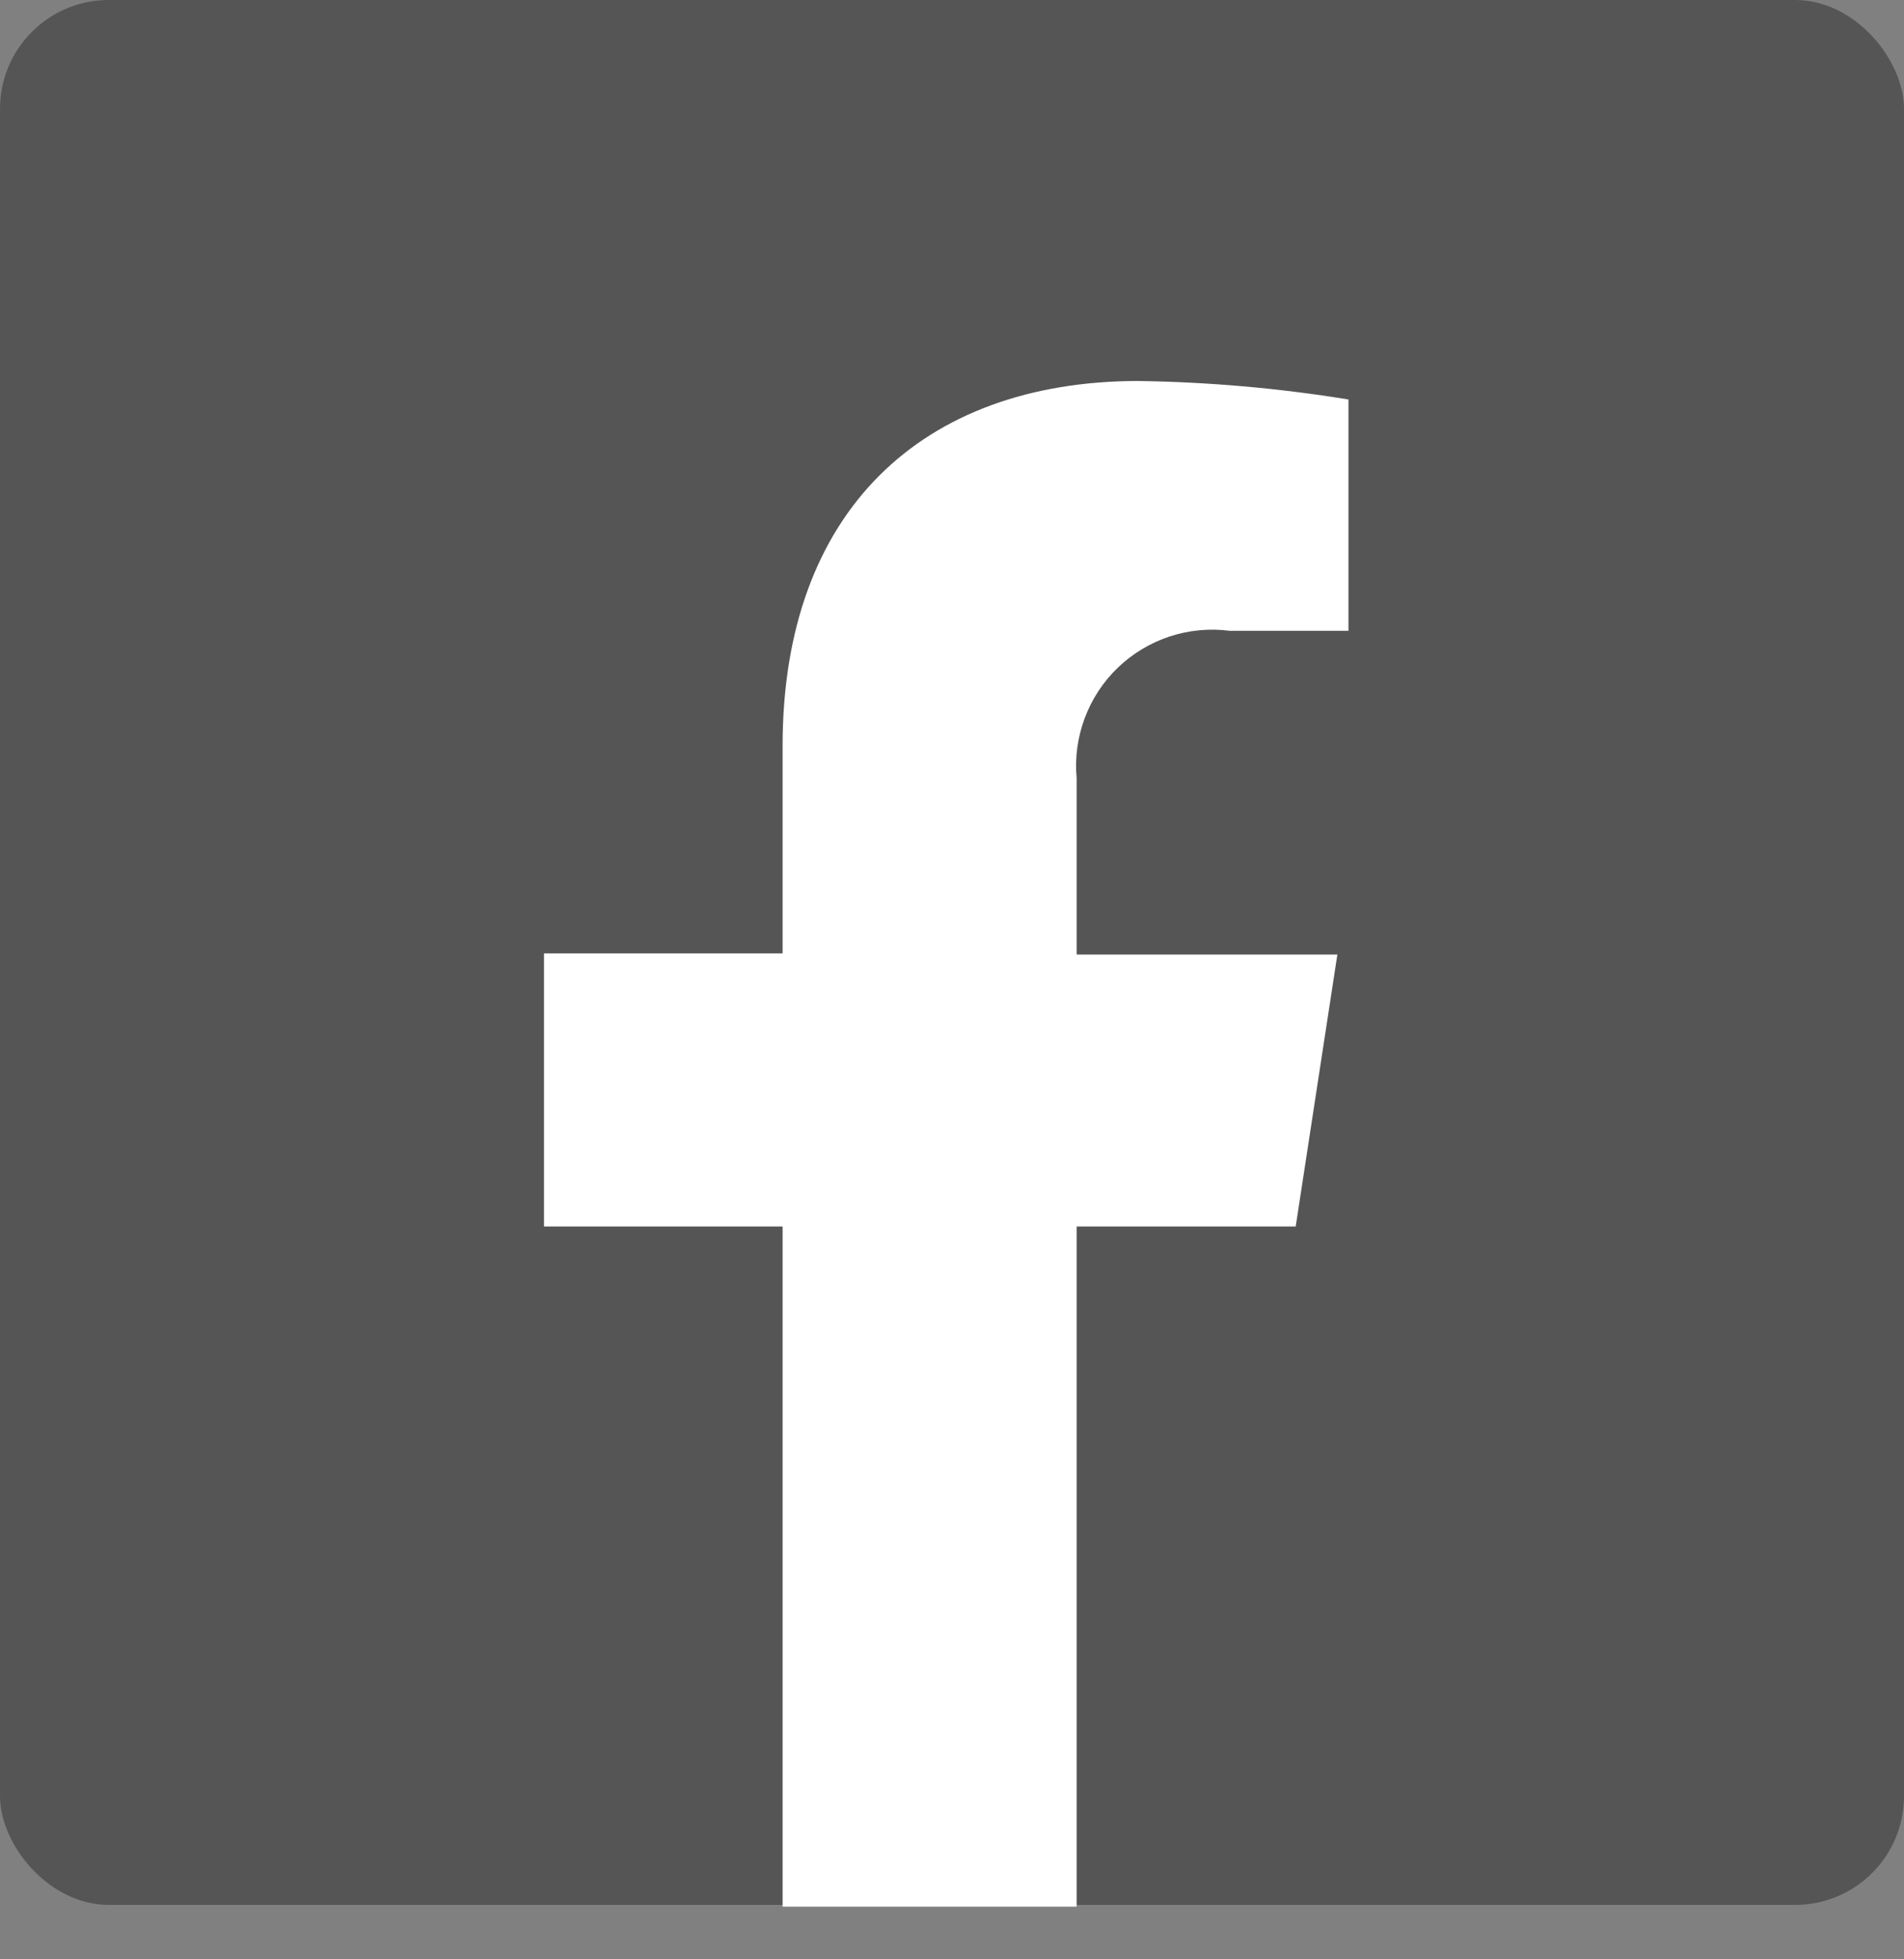
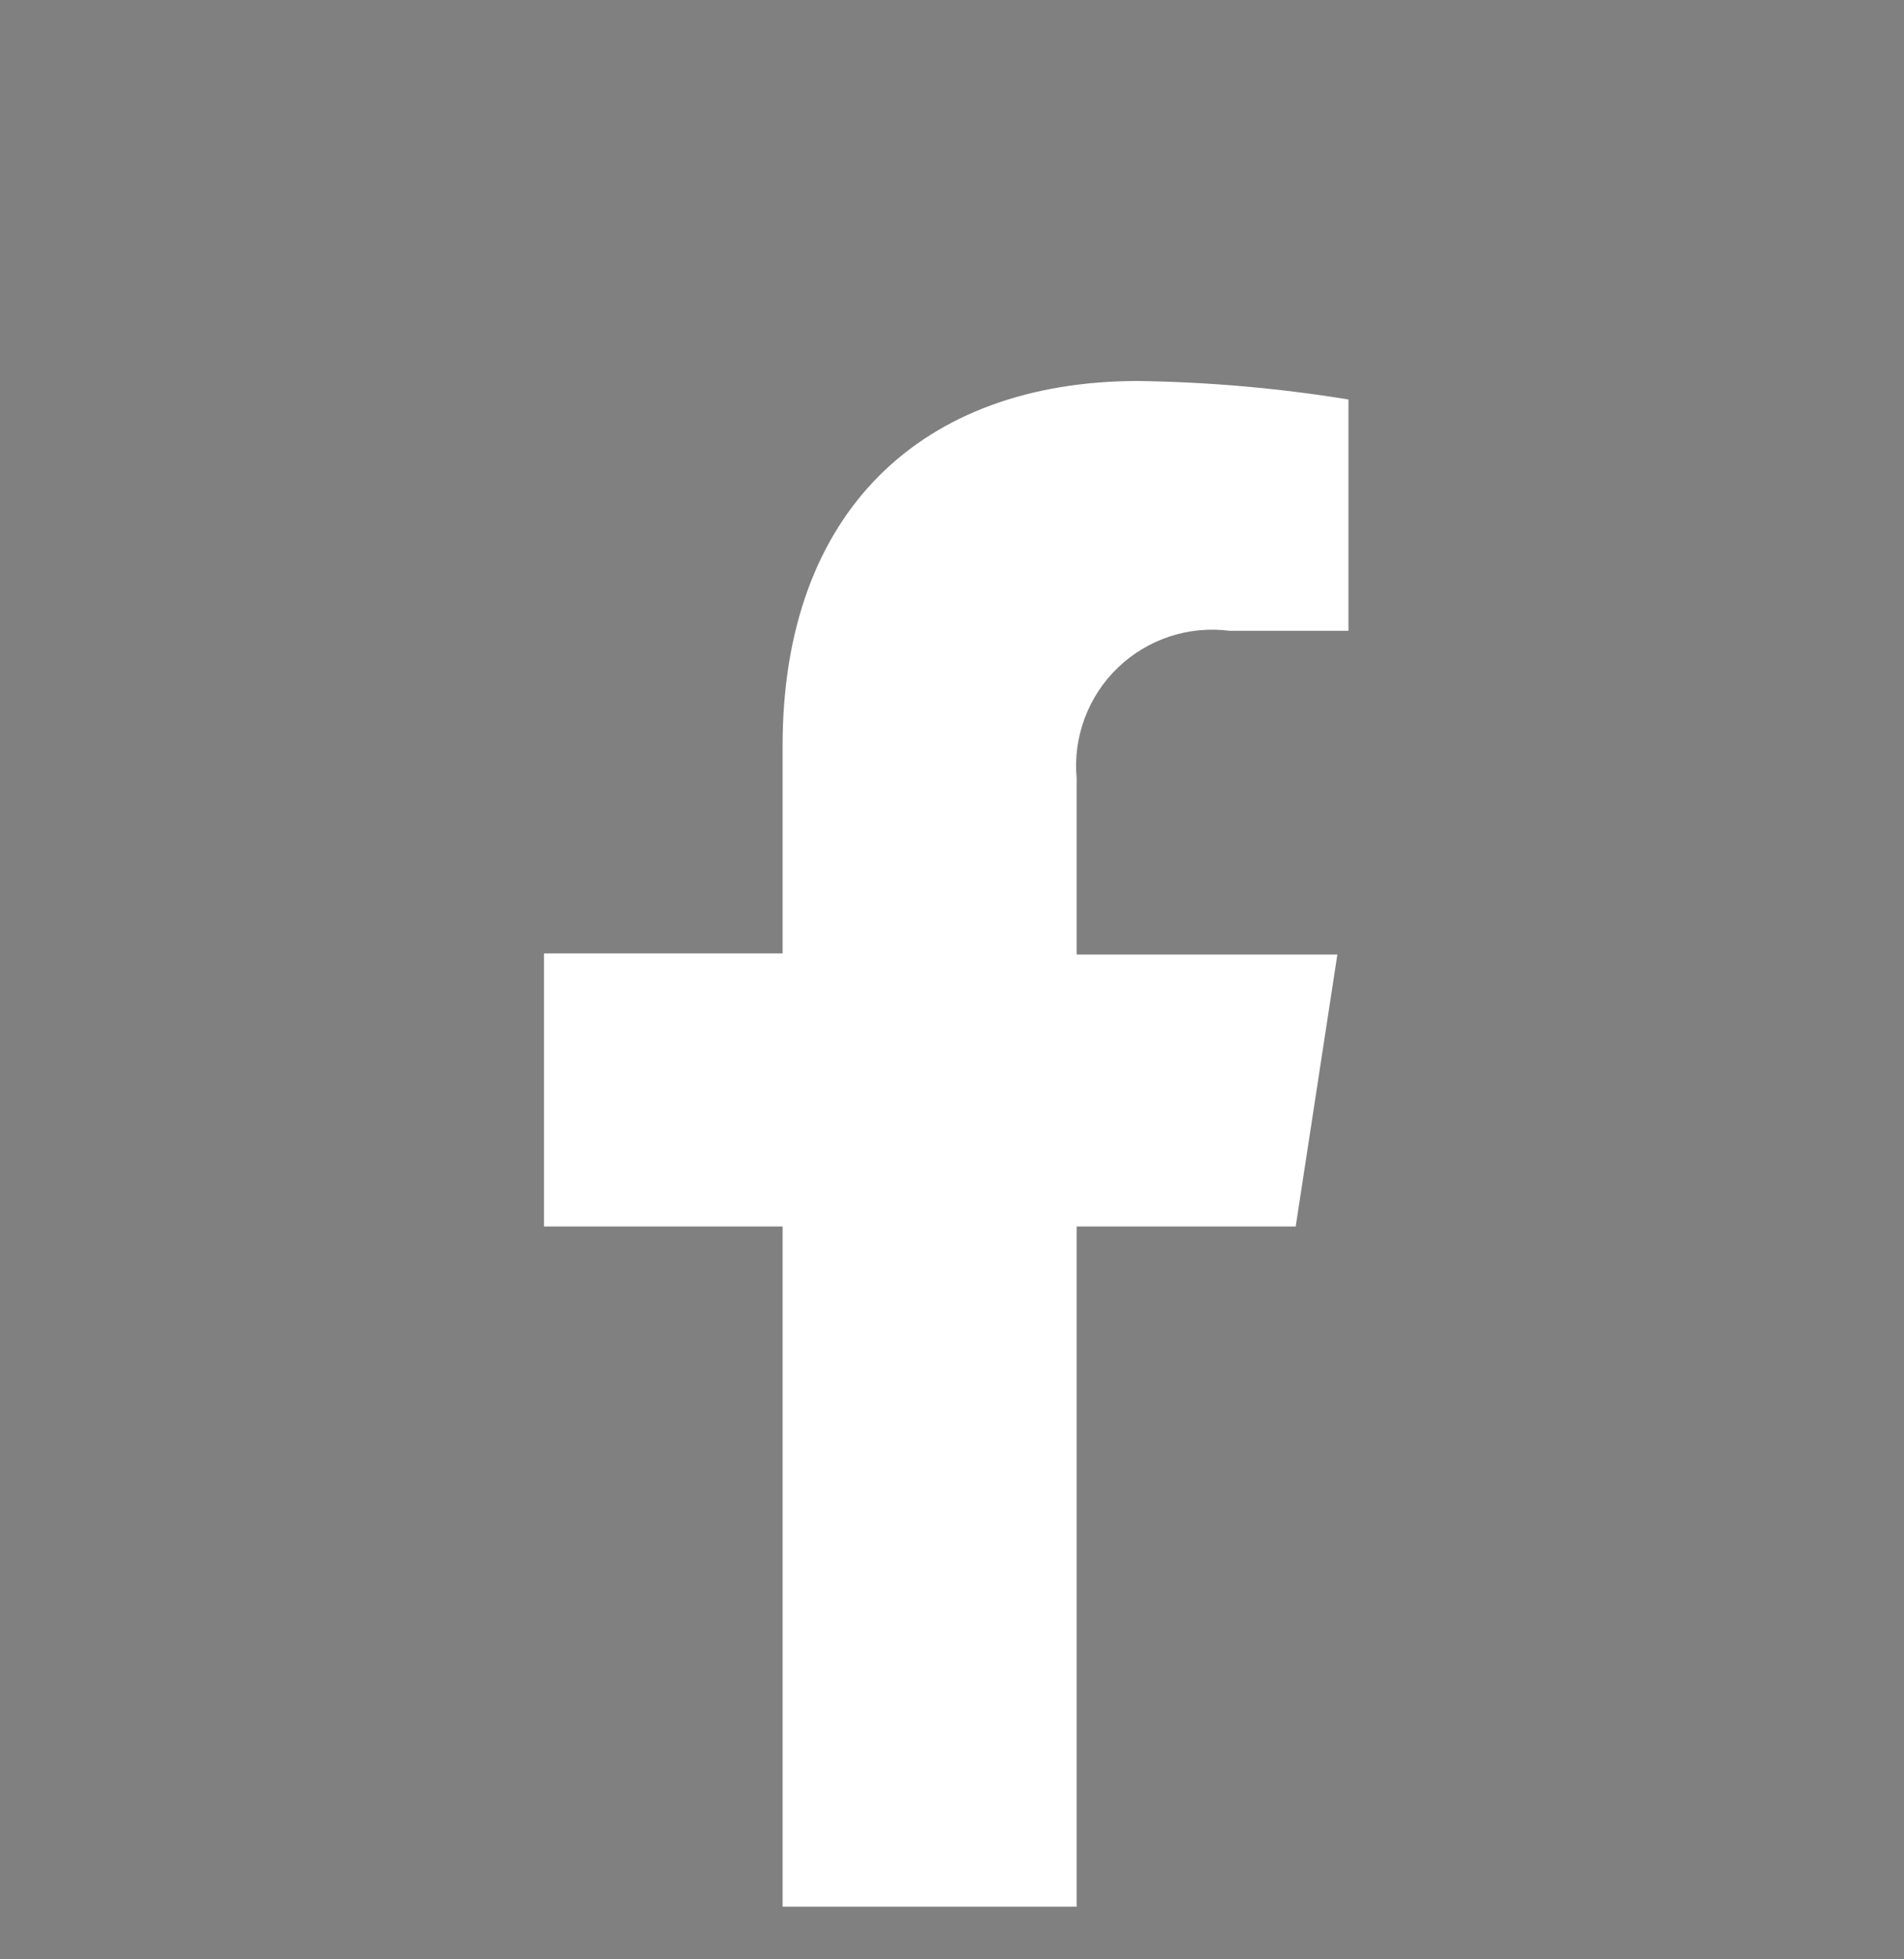
<svg xmlns="http://www.w3.org/2000/svg" width="35" height="36" viewBox="0 0 35 36" fill="none">
  <rect x="0" y="0" width="35" height="36" fill="#808080" stroke="none" />
-   <rect width="35" height="35" rx="2" fill="#555555" />
  <path d="M14.386 13.705V17.518H10V22.535H14.386V35.033H19.791V22.535H23.818L24.584 17.538H19.791V14.297C19.757 13.924 19.808 13.548 19.939 13.197C20.07 12.845 20.278 12.528 20.548 12.268C20.818 12.009 21.143 11.813 21.499 11.695C21.855 11.578 22.233 11.542 22.605 11.59H24.788V7.34C23.504 7.131 22.207 7.018 20.907 7C16.967 7.01 14.386 9.377 14.386 13.705Z" fill="white" />
</svg>